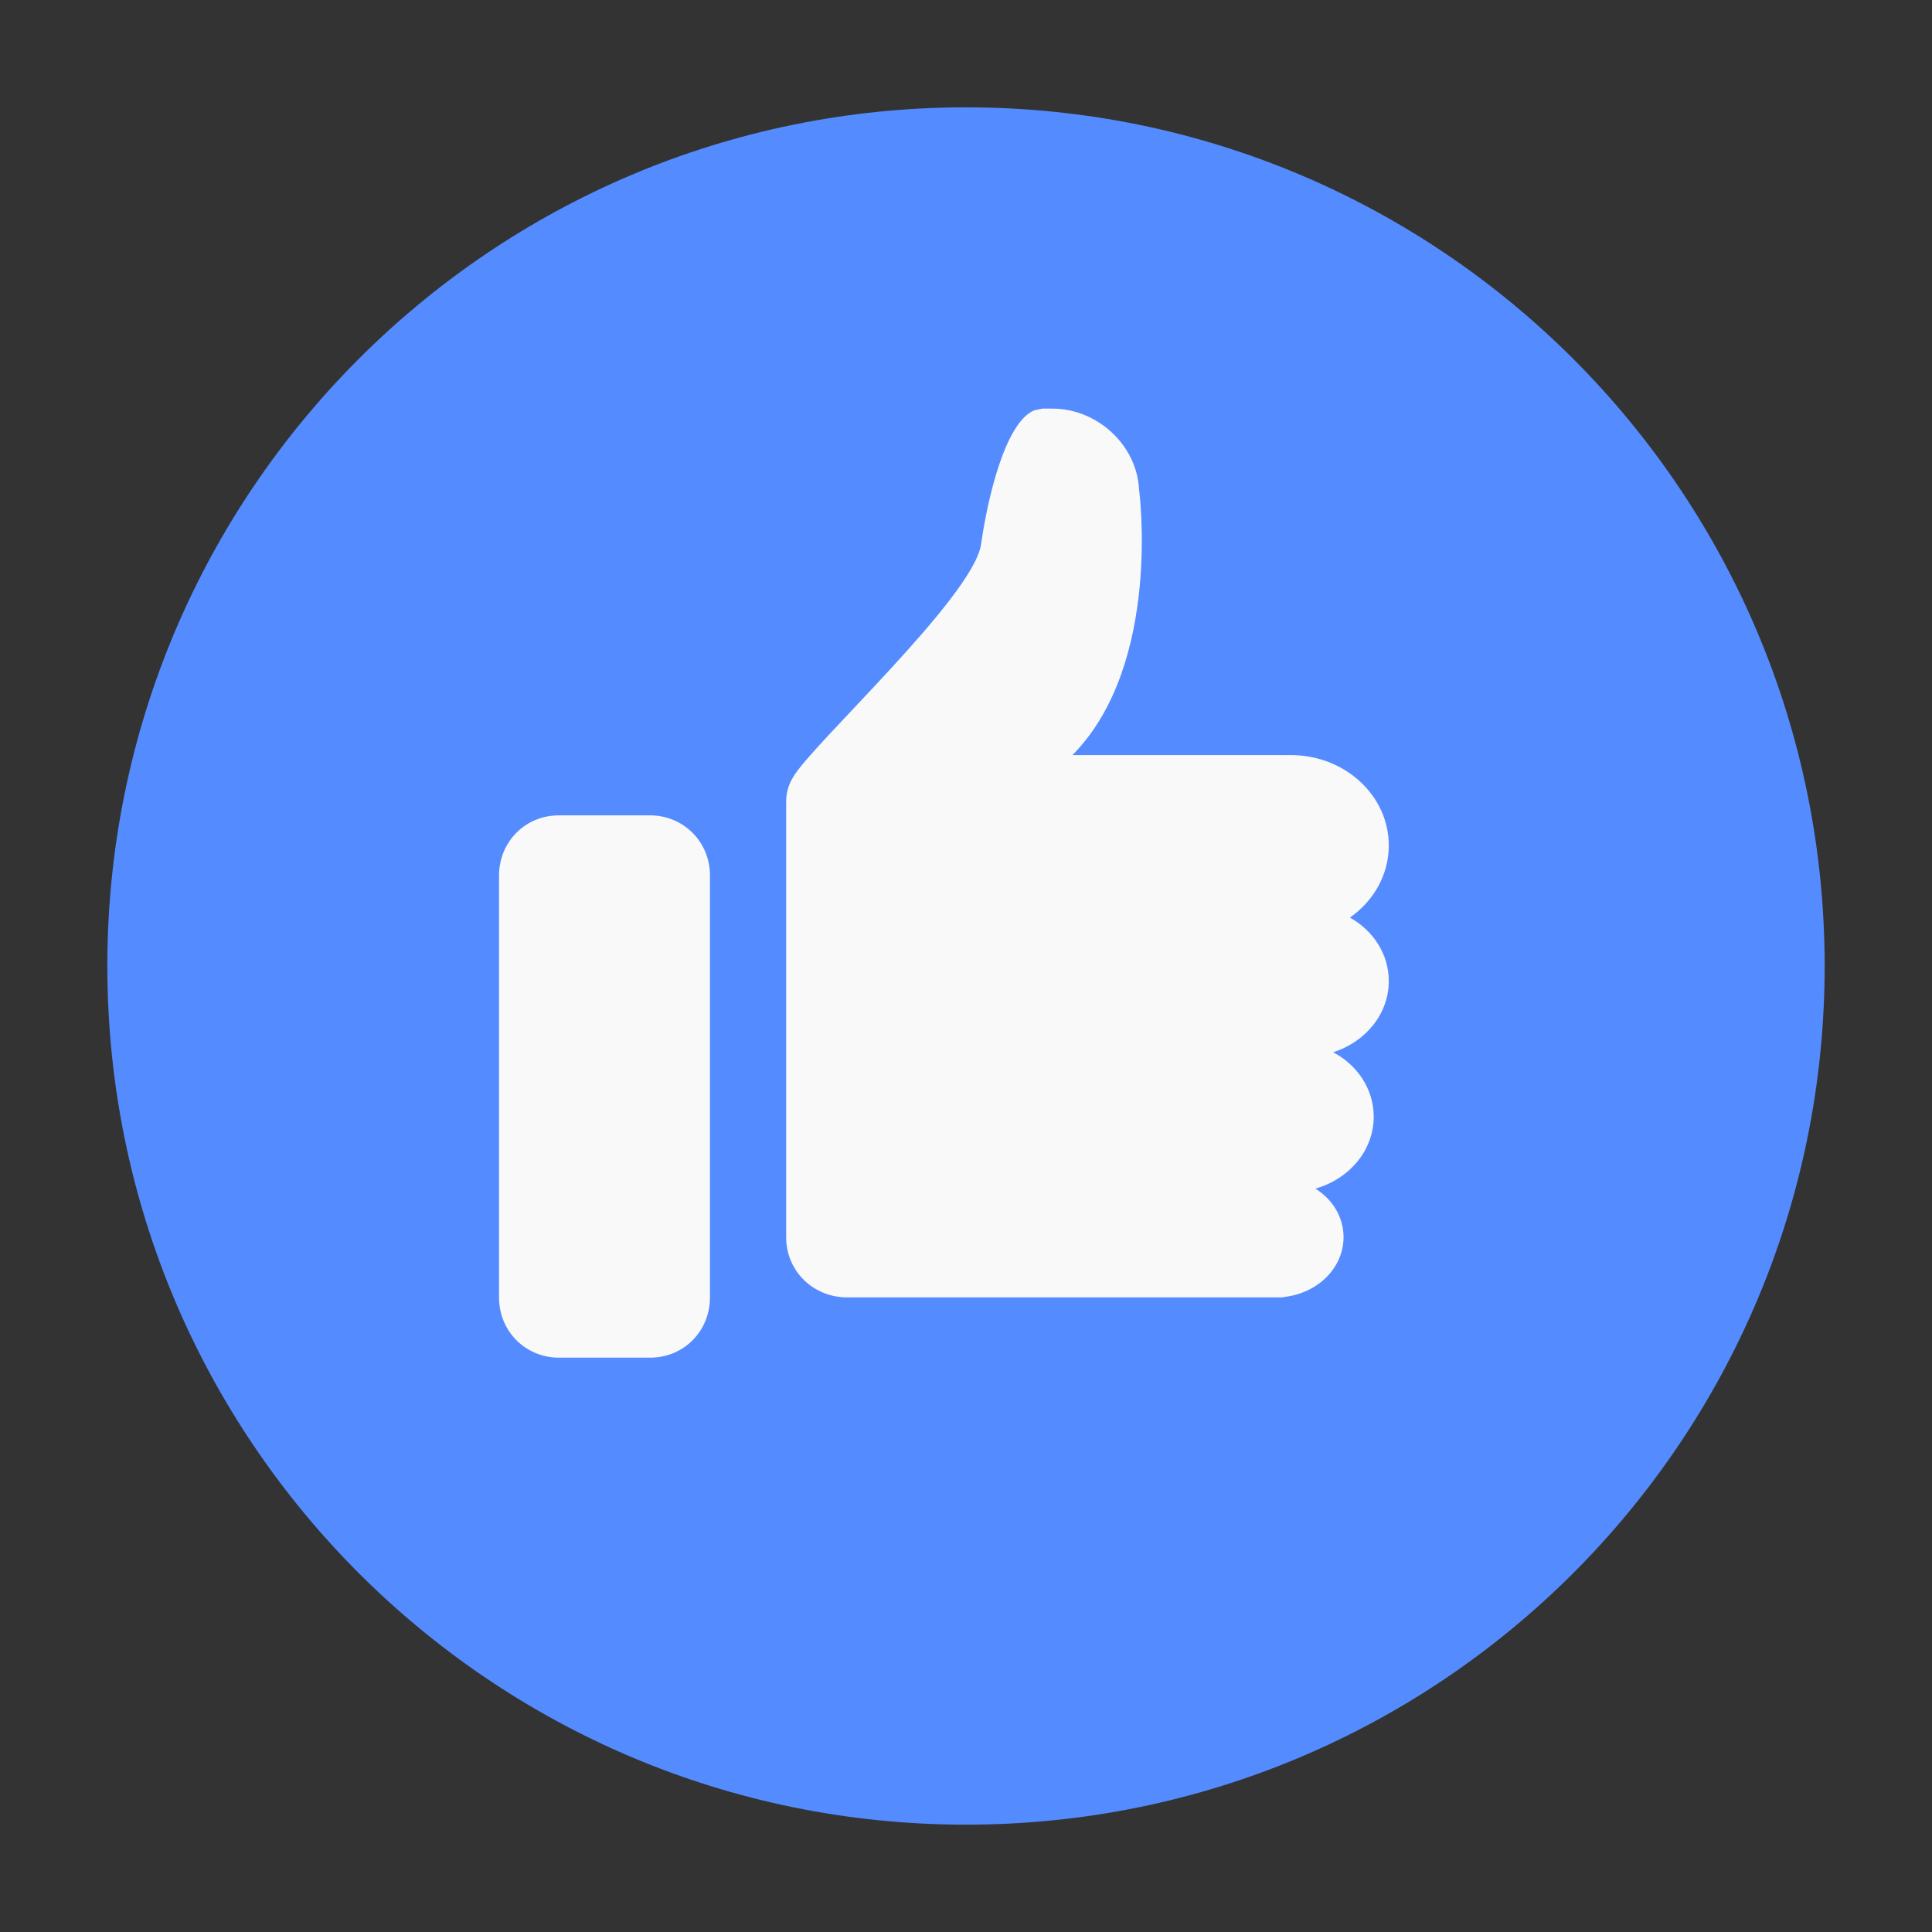
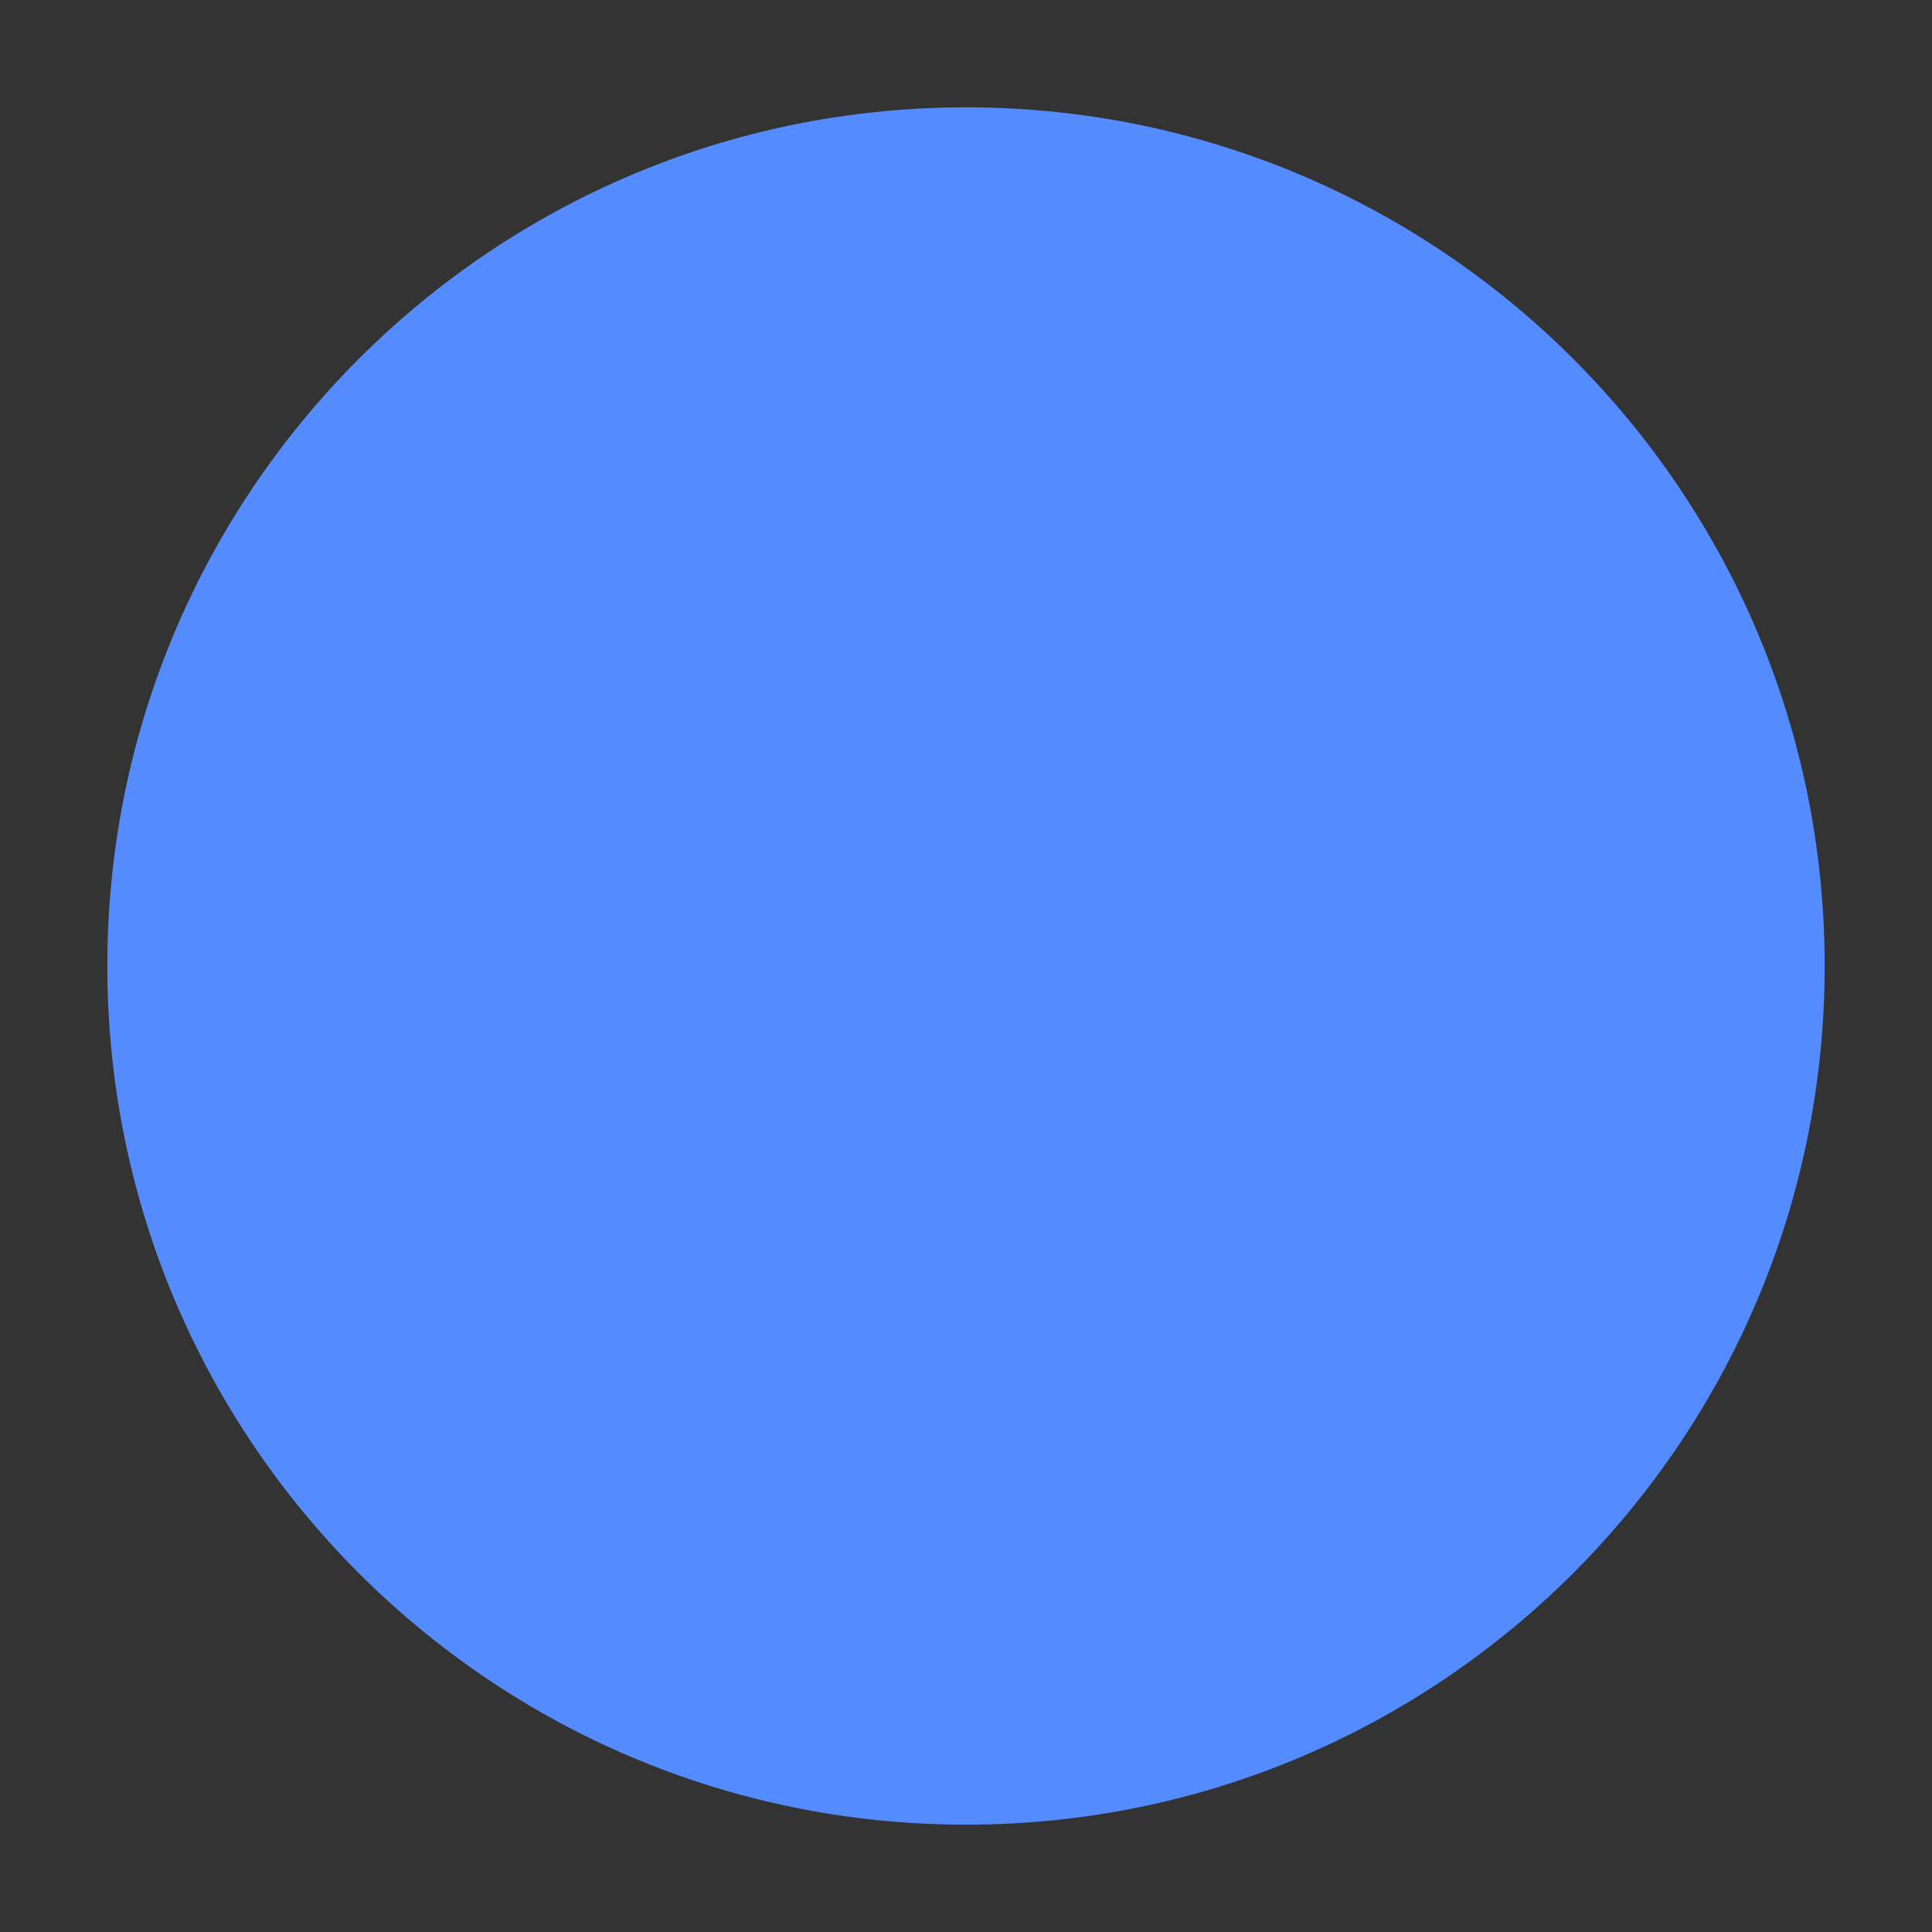
<svg xmlns="http://www.w3.org/2000/svg" width="36" height="36" viewBox="0 0 36 36" fill="none">
  <rect x="0" y="0" width="36" height="36" fill="#333333" stroke="none" />
  <g clip-path="url(#clip0_97_744)">
    <path d="M18 34C26.837 34 34 26.837 34 18C34 9.163 26.837 2 18 2C9.163 2 2 9.163 2 18C2 26.837 9.163 34 18 34Z" fill="#548CFF" />
-     <path fill-rule="evenodd" clip-rule="evenodd" d="M12.113 15.193C12.729 15.193 13.229 15.68 13.229 16.313V24.178C13.229 24.797 12.747 25.298 12.113 25.298H10.414C9.798 25.298 9.299 24.811 9.299 24.178V16.313C9.299 15.694 9.781 15.193 10.414 15.193H12.113ZM15.785 24.175C15.158 24.175 14.649 23.688 14.649 23.055V14.932C14.649 14.775 14.693 14.628 14.767 14.501C14.768 14.5 14.77 14.496 14.773 14.491C15.083 13.914 18.141 11.123 18.281 10.14C18.41 9.24 18.739 7.867 19.273 7.645L19.424 7.614H19.612C20.437 7.614 21.175 8.282 21.223 9.103C21.223 9.103 21.667 12.368 19.983 14.07H23.913C23.959 14.072 24.006 14.07 24.053 14.07C25.061 14.07 25.878 14.824 25.878 15.754C25.878 16.303 25.593 16.79 25.154 17.098C25.588 17.34 25.878 17.779 25.878 18.281C25.878 18.894 25.444 19.416 24.841 19.607C25.295 19.847 25.597 20.295 25.597 20.807C25.597 21.438 25.139 21.971 24.51 22.148C24.829 22.346 25.035 22.678 25.035 23.053C25.035 23.63 24.546 24.105 23.915 24.168L23.913 24.175H23.772H15.785Z" fill="#F9F9FA" />
  </g>
  <defs>
    <clipPath id="clip0_97_744">
      <rect width="18" height="18" fill="white" transform="scale(2)" />
    </clipPath>
  </defs>
</svg>